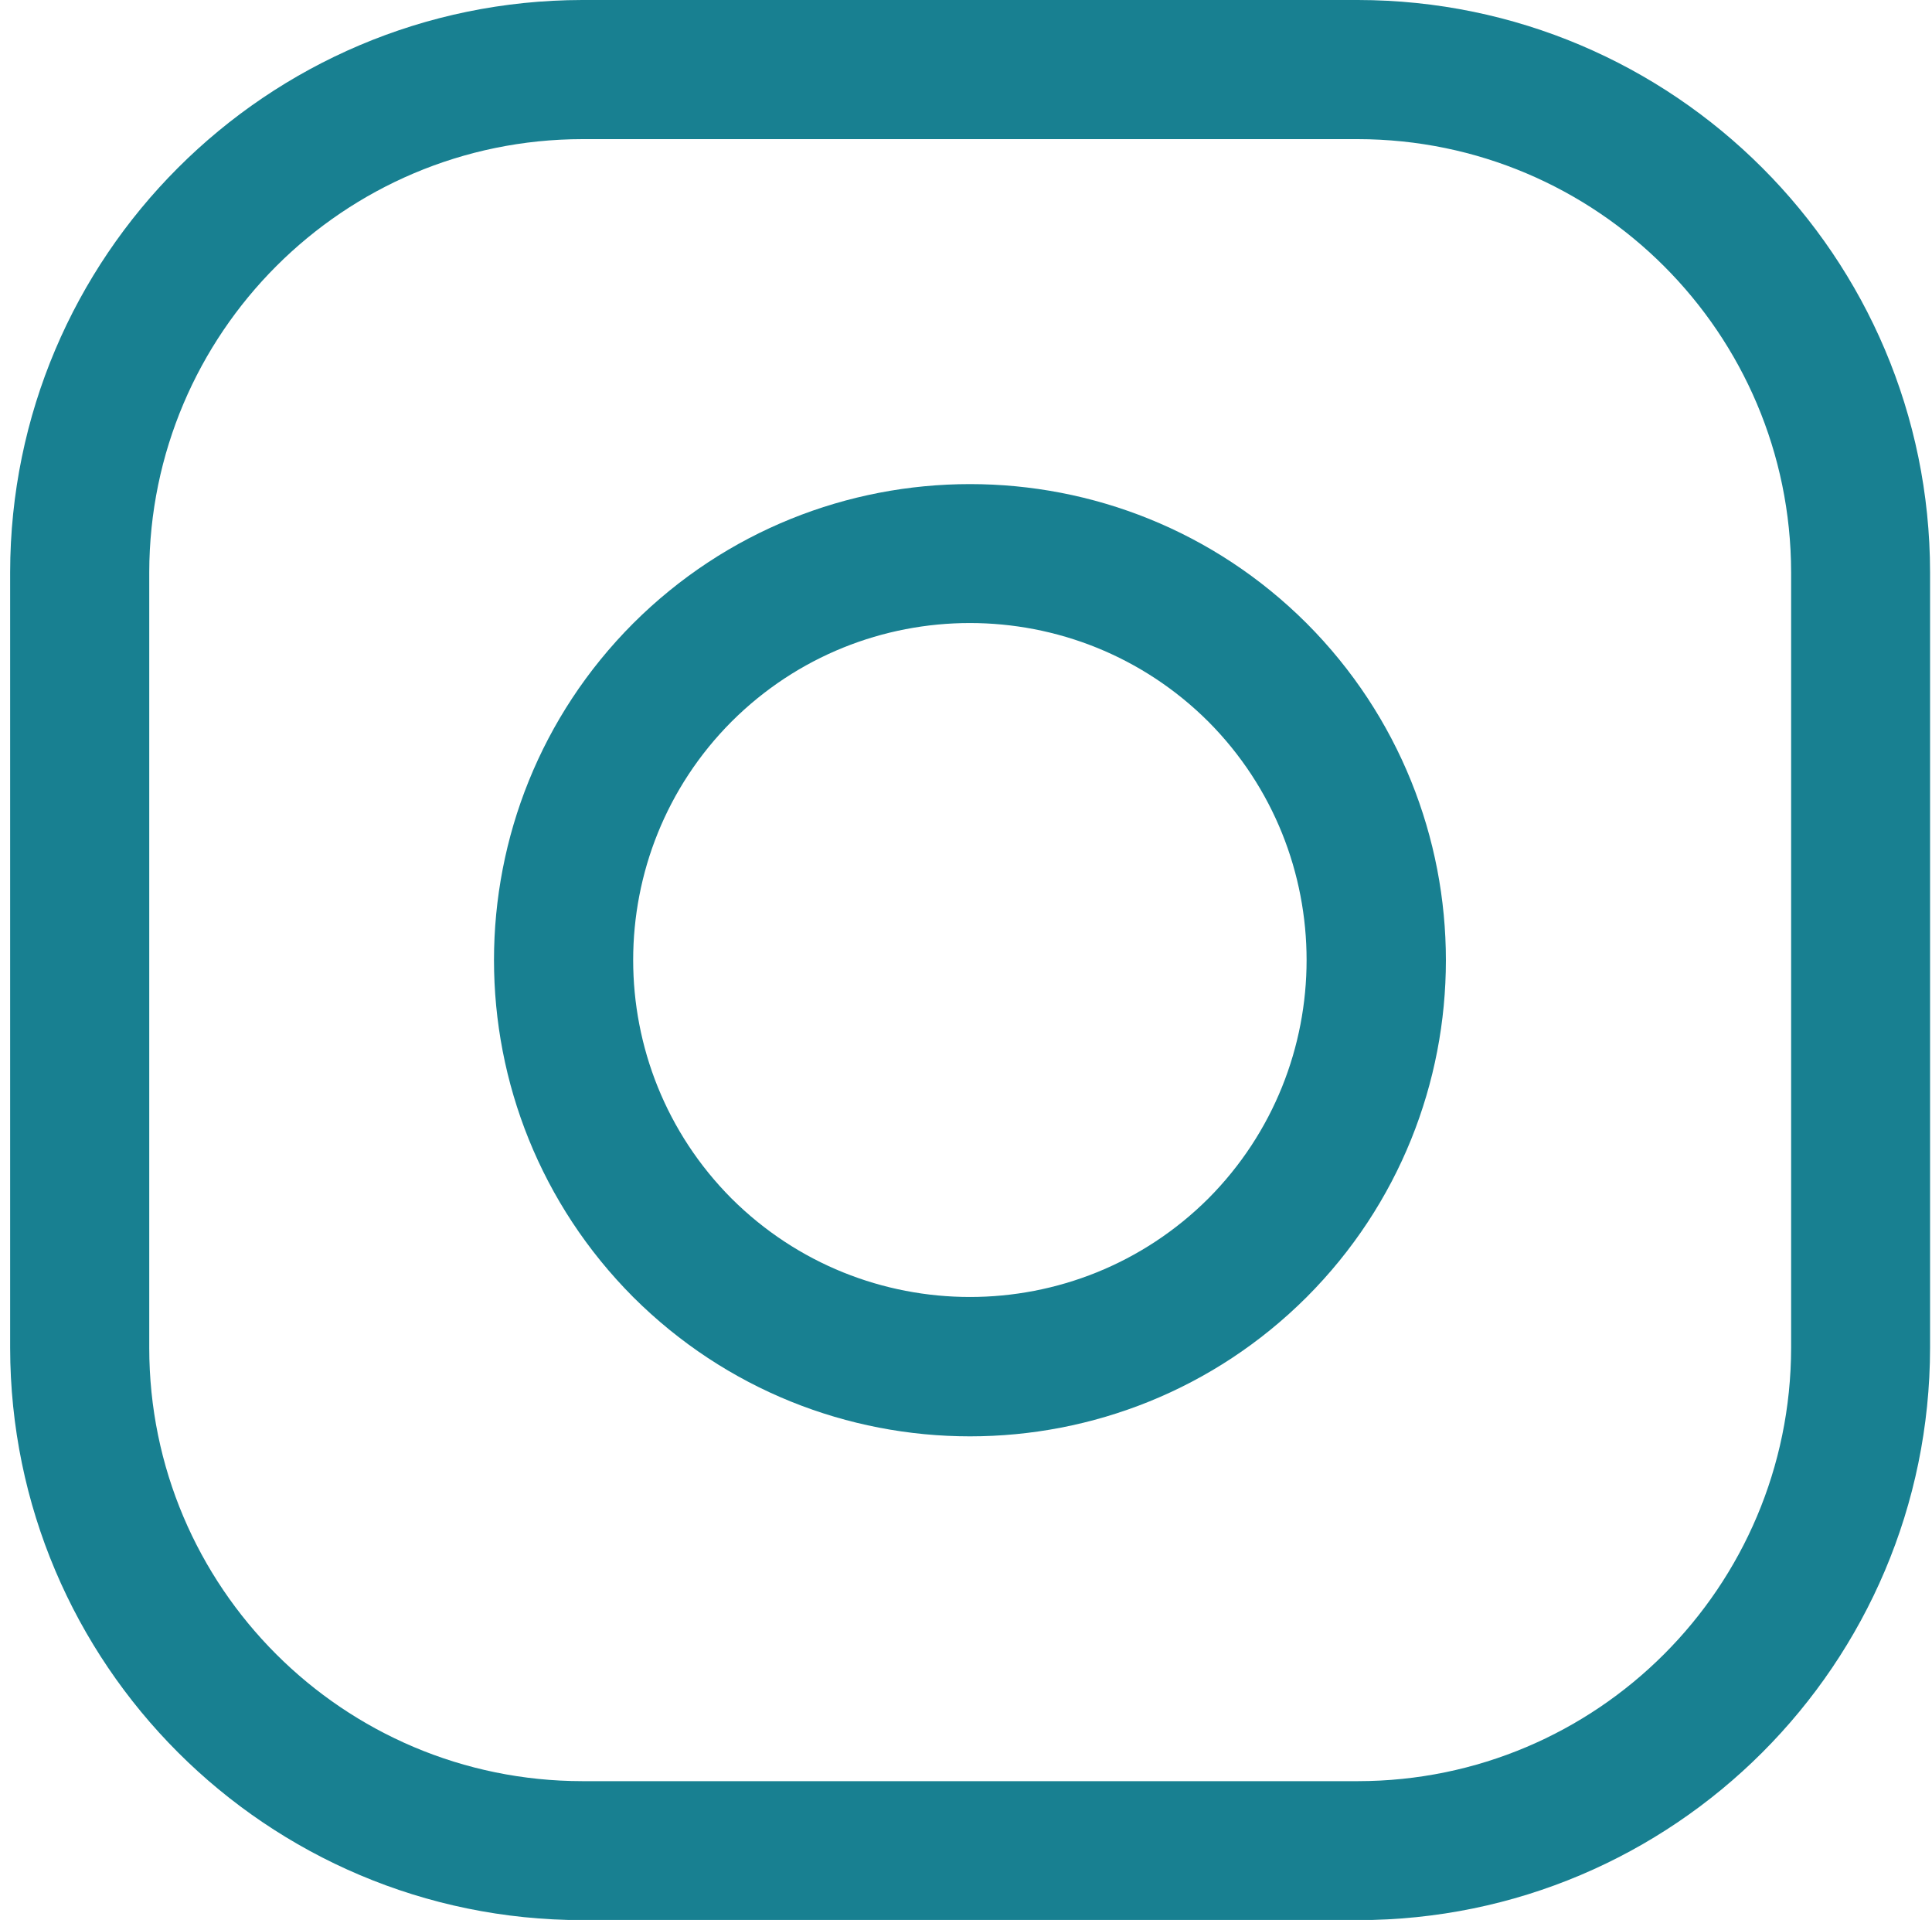
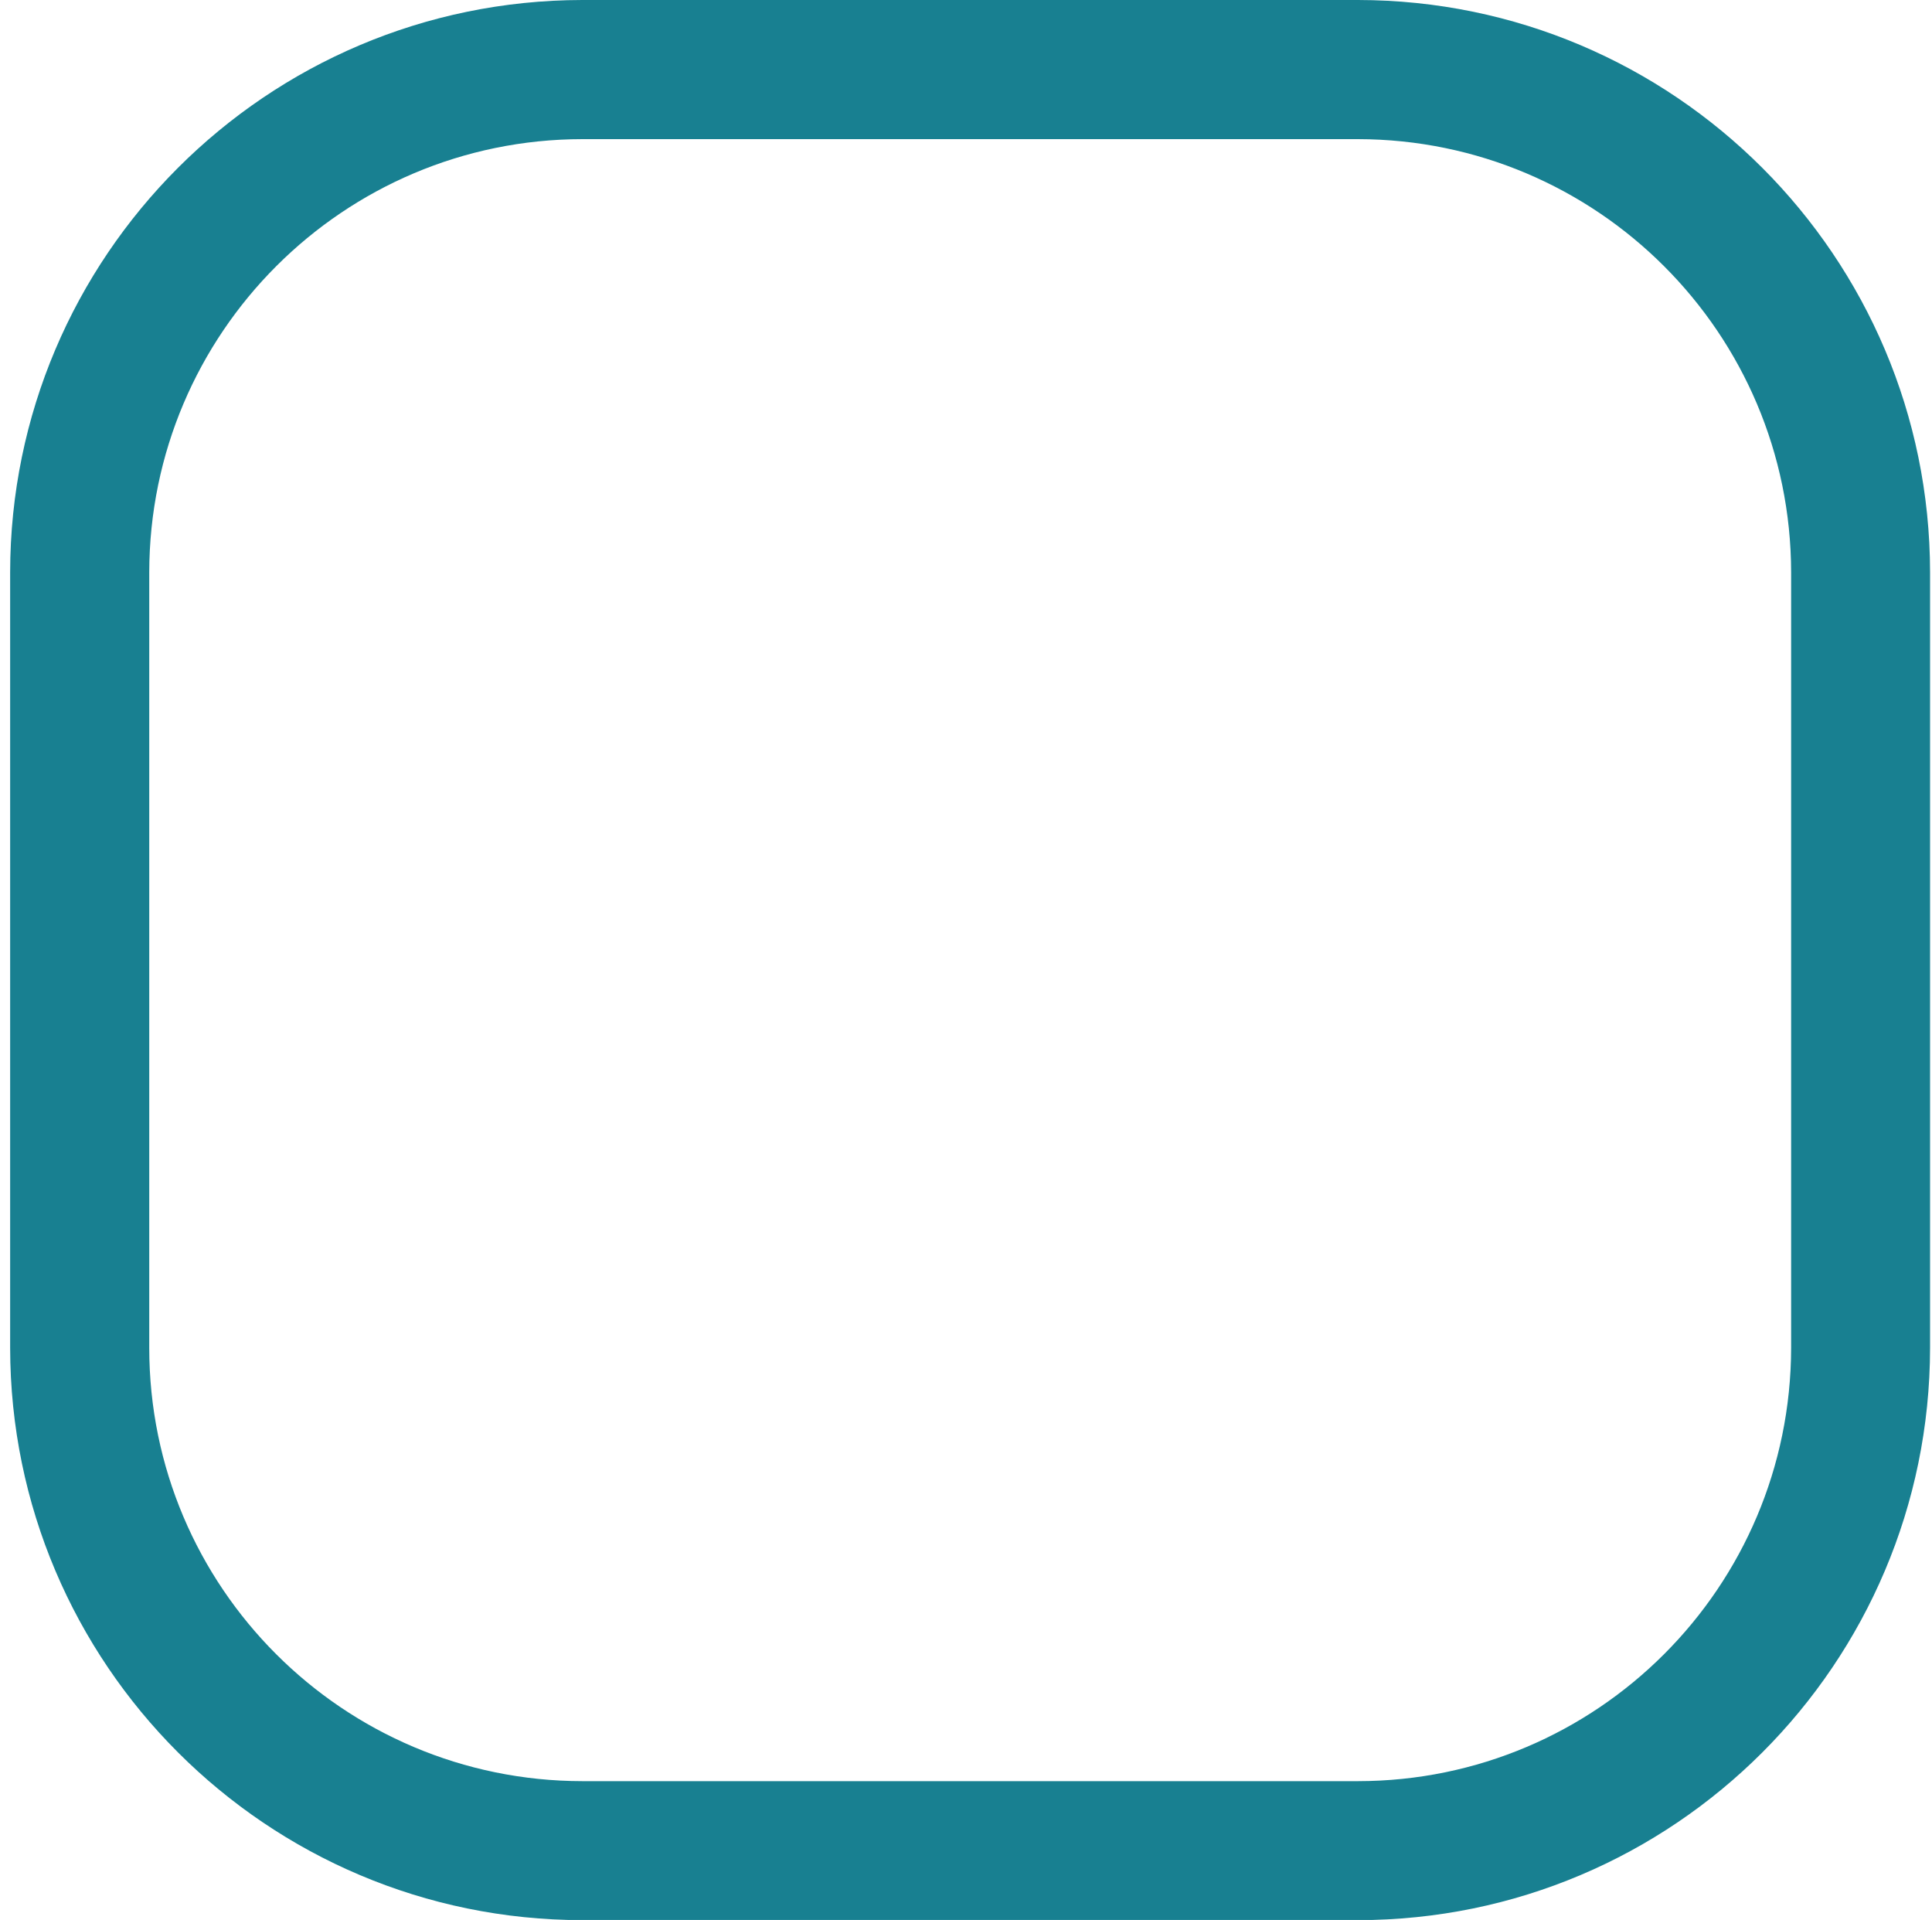
<svg xmlns="http://www.w3.org/2000/svg" version="1.1" id="Layer_1" x="0px" y="0px" width="12px" height="11.923px" viewBox="0 0 12 11.923" enable-background="new 0 0 12 11.923" xml:space="preserve">
  <path fill="#188091" d="M8.434,0c1.962,0.002,3.552,1.593,3.554,3.554V8.37c-0.002,1.963-1.592,3.553-3.554,3.554H3.618  c-1.961-0.001-3.553-1.591-3.555-3.554V3.554C0.065,1.593,1.655,0.003,3.616,0H8.434z M8.434,11.061  c1.486-0.001,2.689-1.205,2.691-2.691V3.554c-0.002-1.485-1.206-2.688-2.691-2.69H3.618c-1.485,0.001-2.689,1.205-2.691,2.69V8.37  c0,1.486,1.205,2.69,2.691,2.691H8.434z" />
-   <path fill="#188091" d="M3.933,3.871c1.156-1.153,3.028-1.153,4.183,0c1.153,1.156,1.153,3.029,0,4.184  c-1.155,1.153-3.027,1.153-4.183,0C2.78,6.898,2.78,5.026,3.933,3.871z M7.505,7.443c0.814-0.818,0.814-2.144,0-2.962  c-0.819-0.816-2.143-0.816-2.961,0c-0.815,0.818-0.815,2.144,0,2.962C5.363,8.258,6.686,8.258,7.505,7.443z" />
</svg>